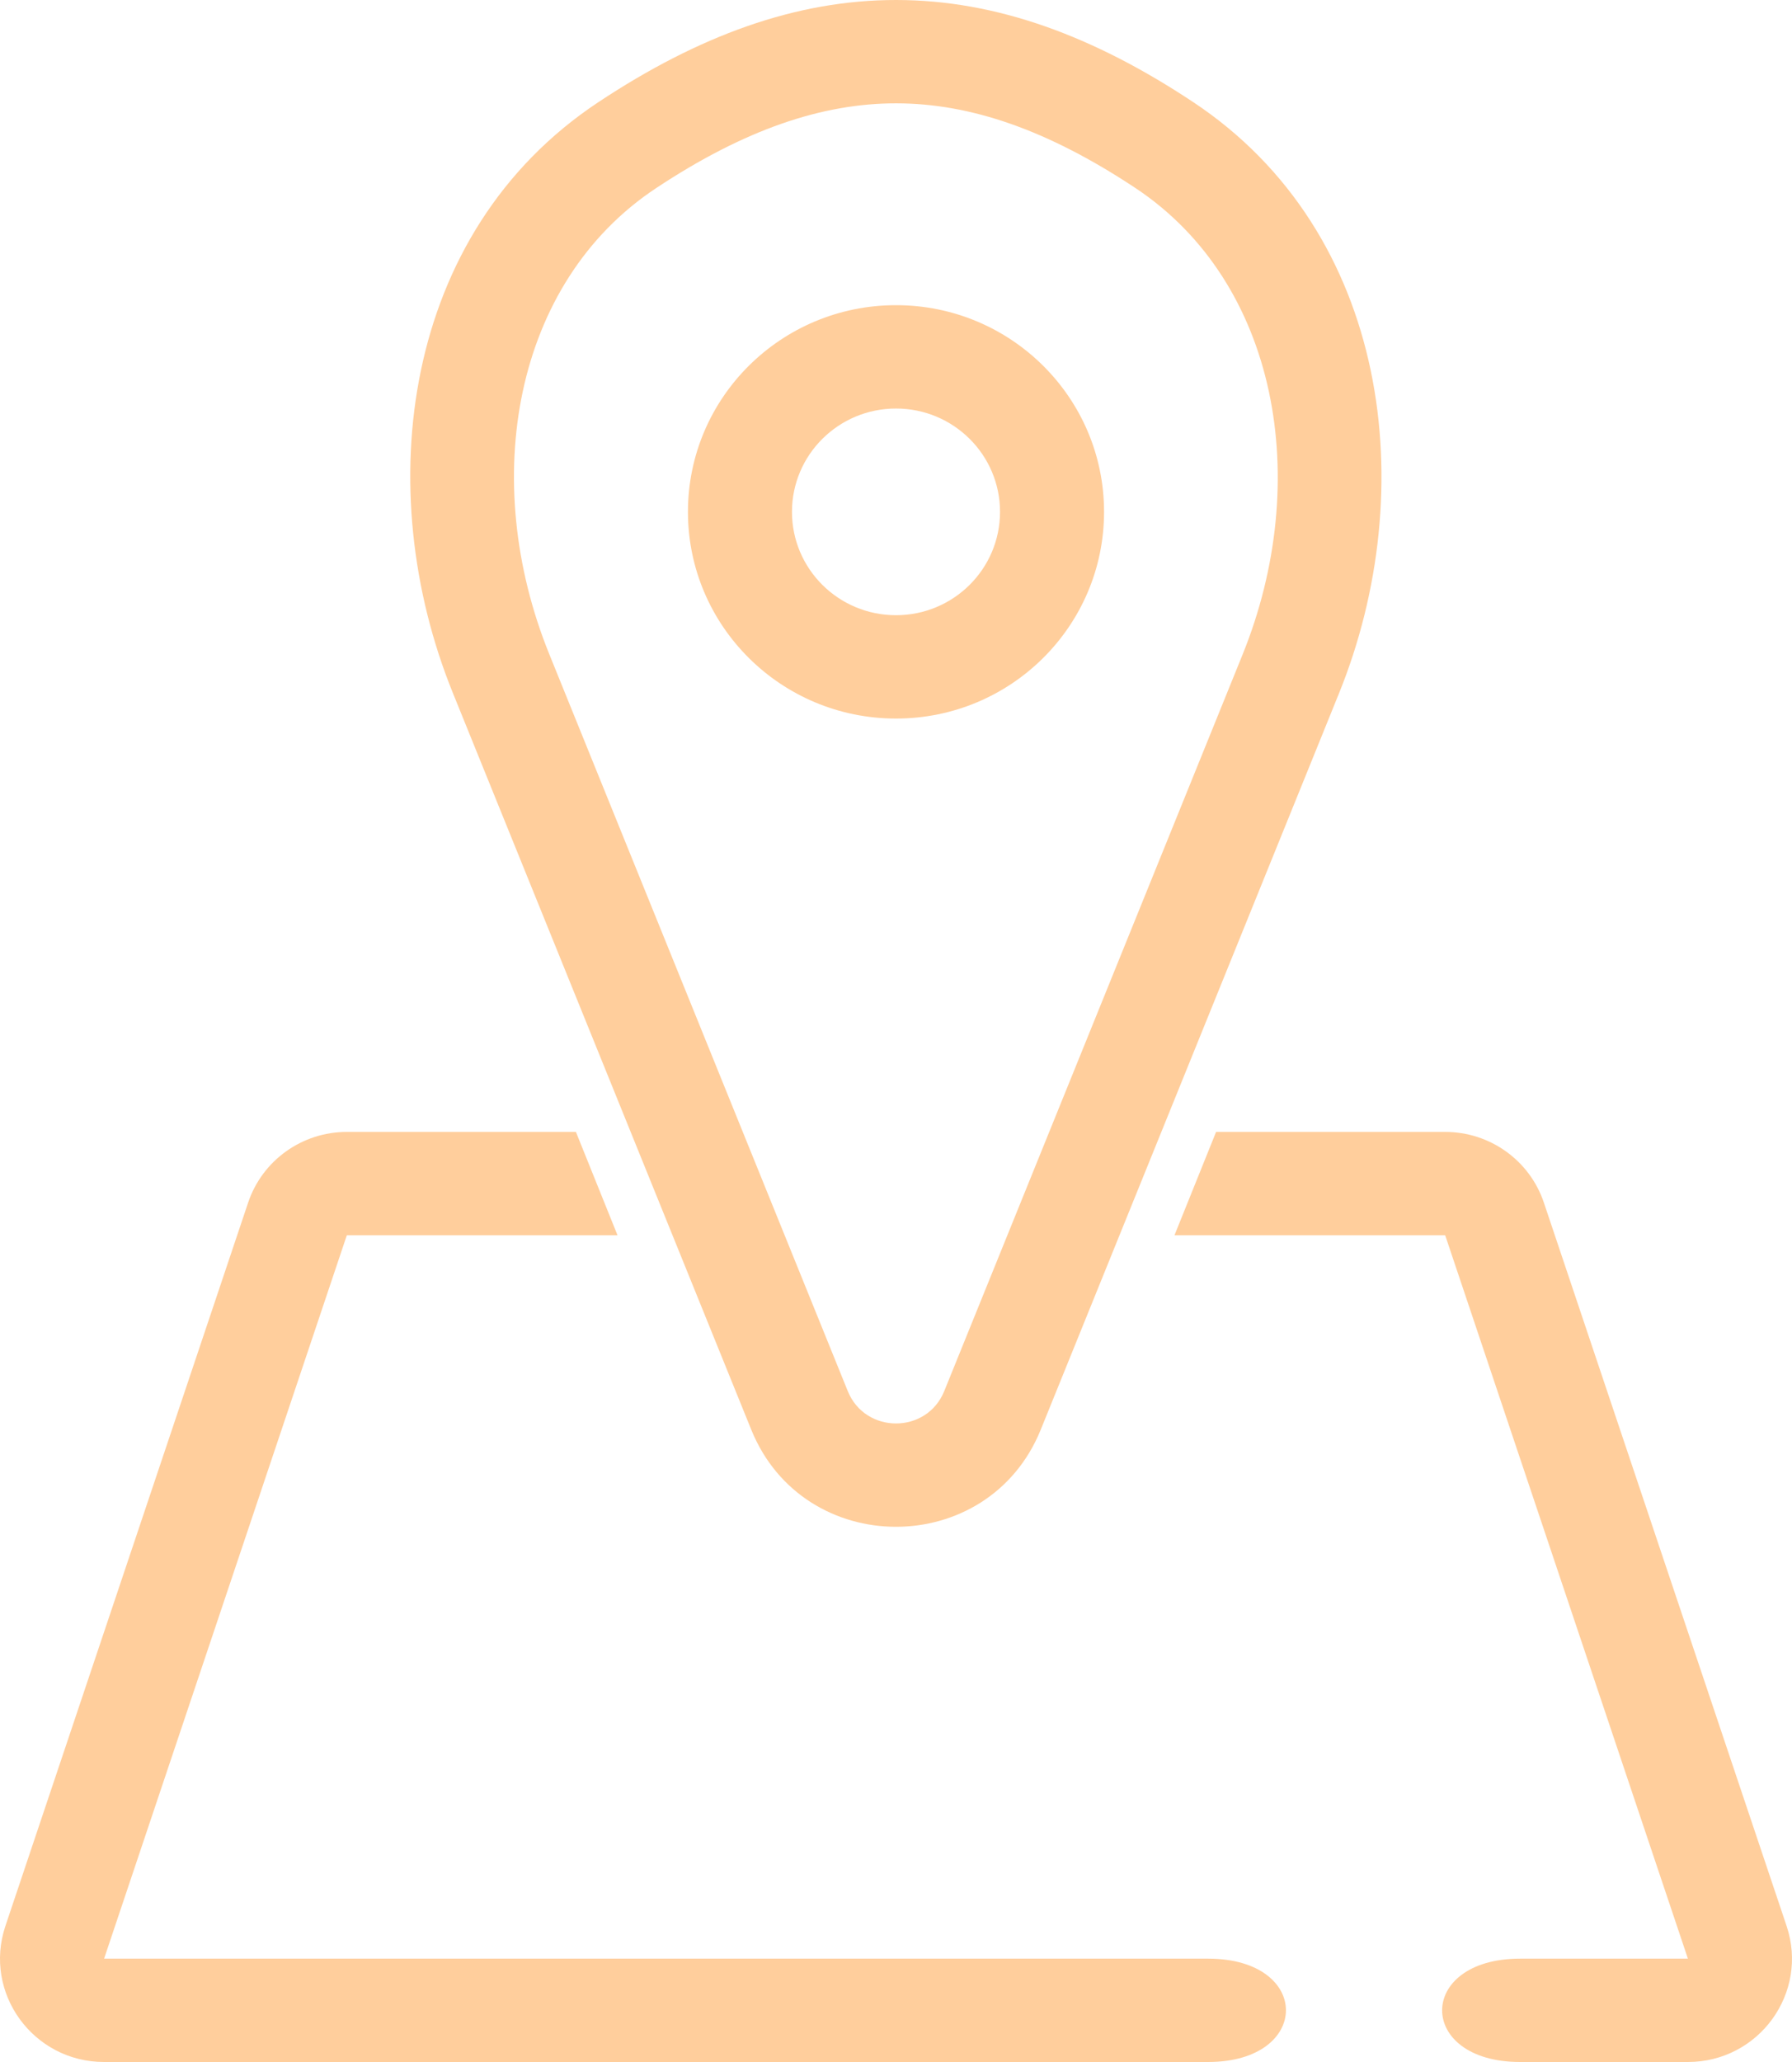
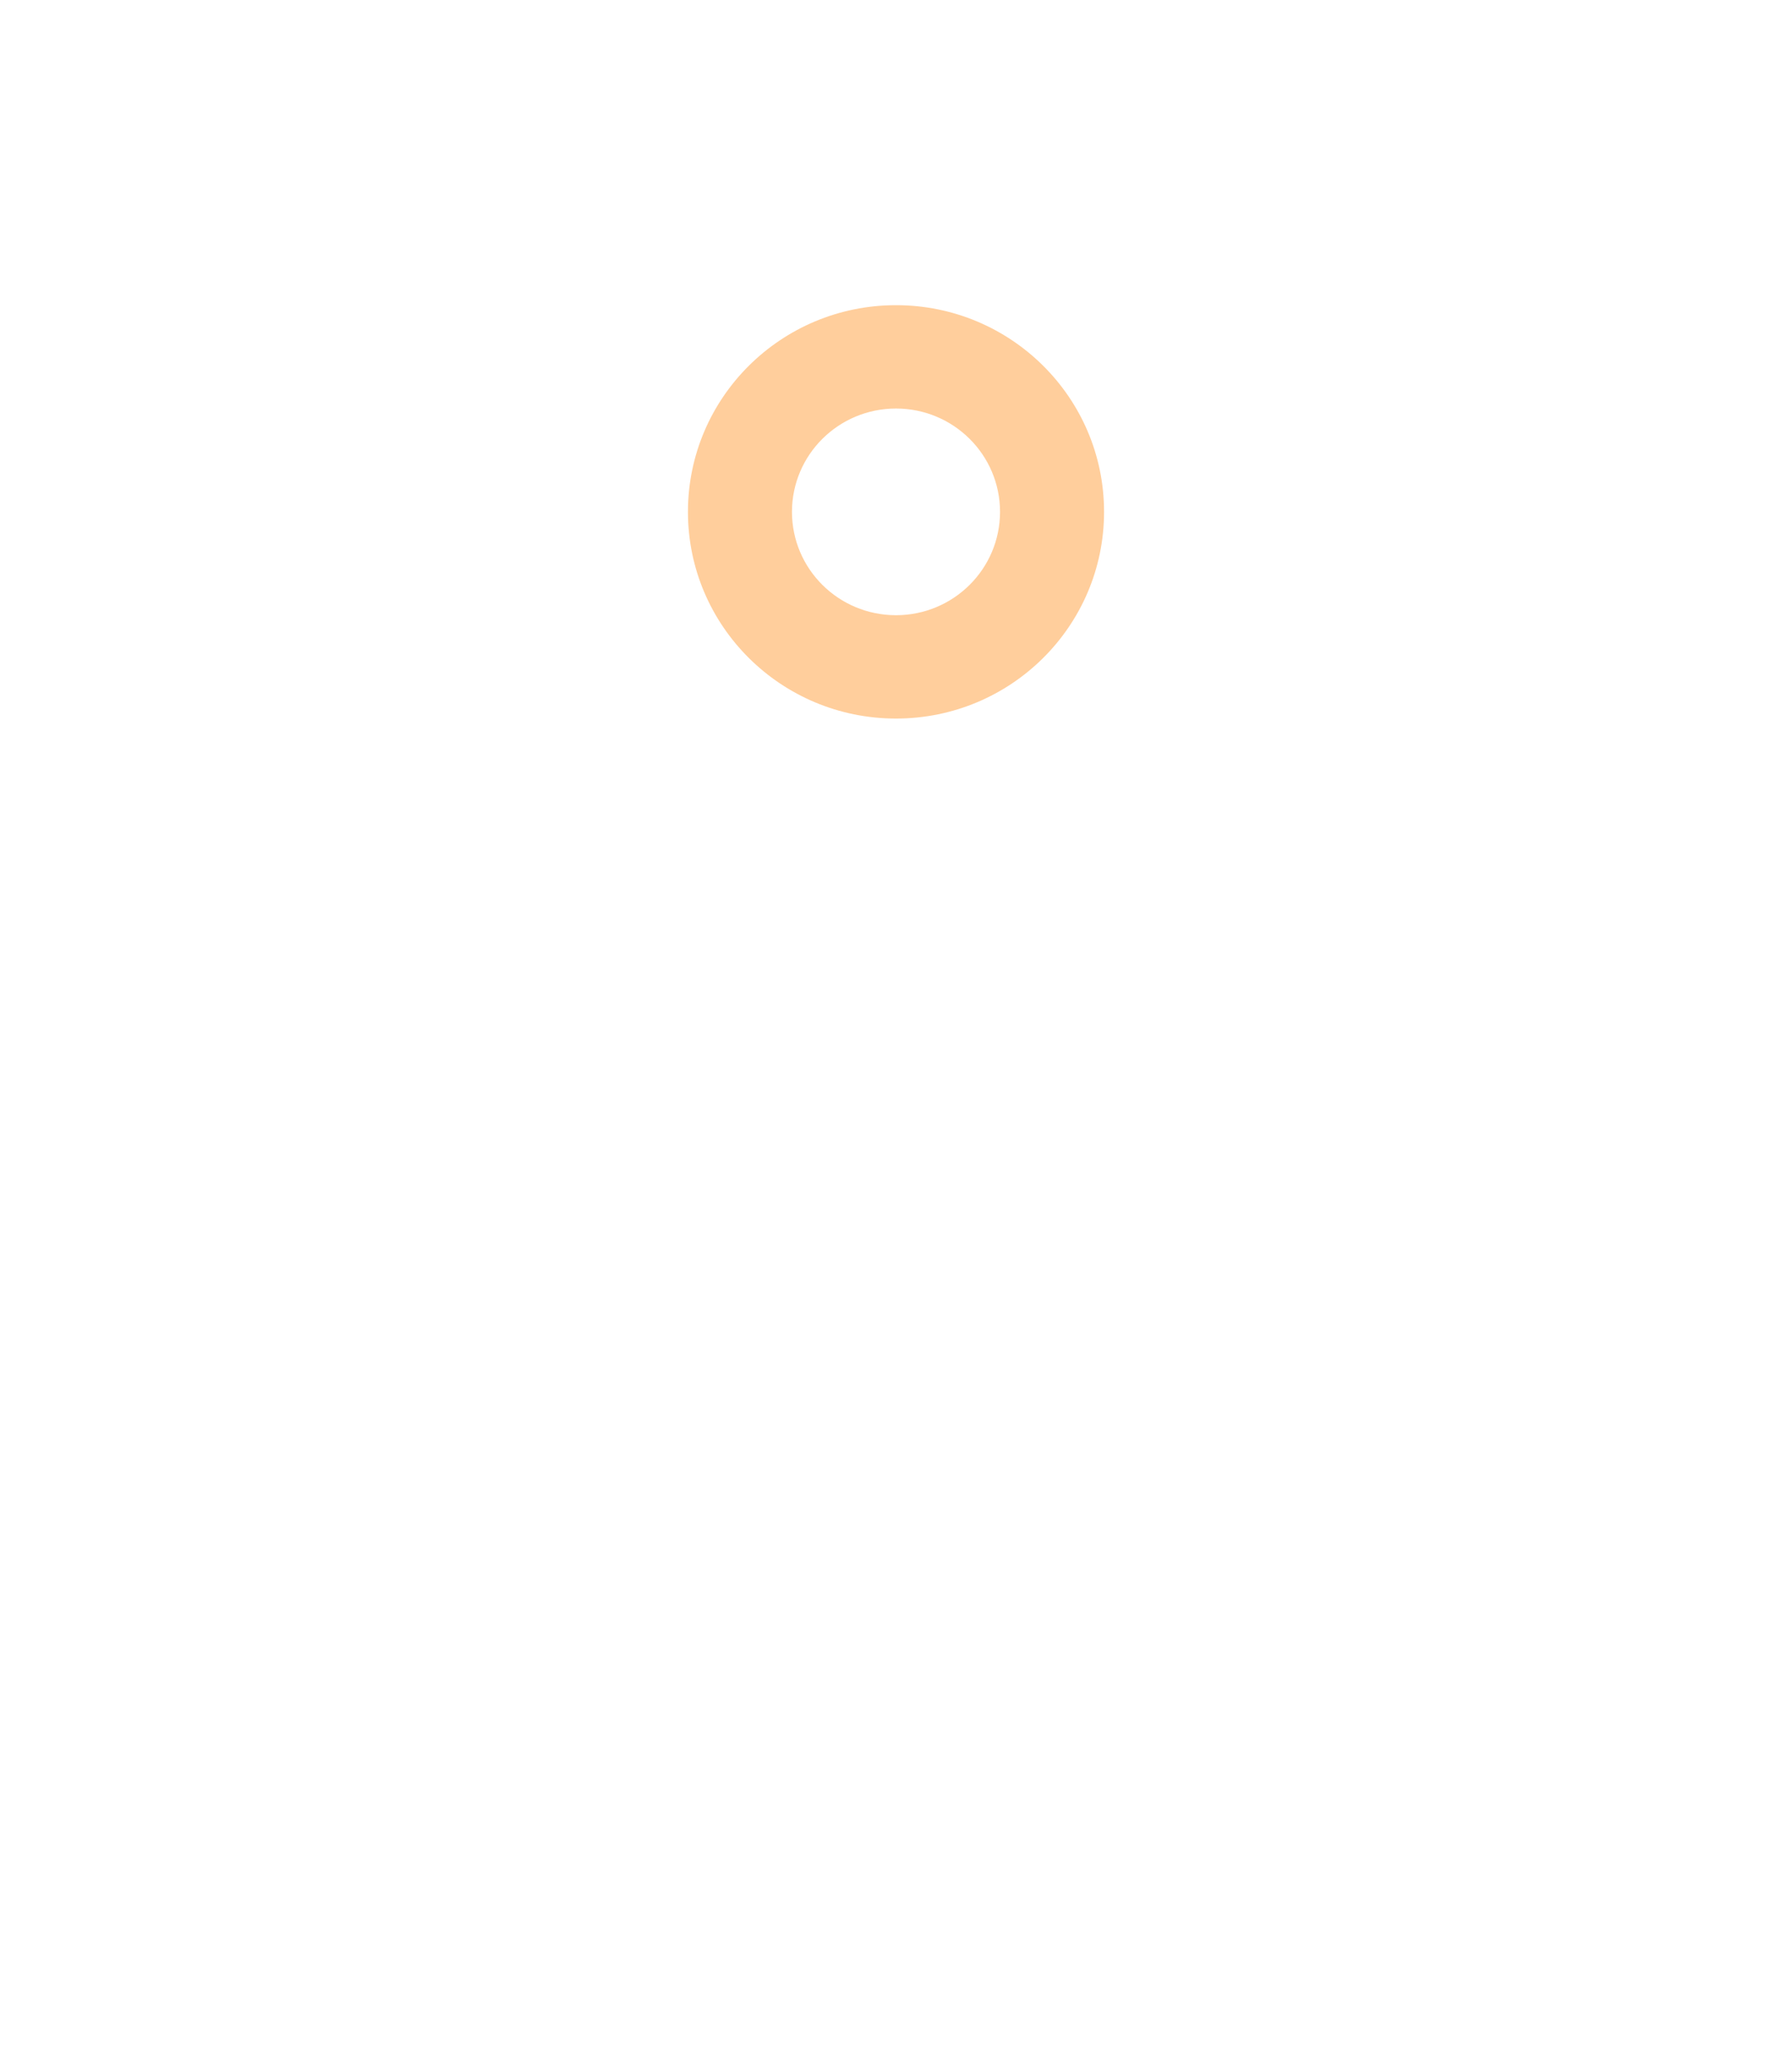
<svg xmlns="http://www.w3.org/2000/svg" width="100" height="115" viewBox="0 0 100 115" fill="none">
-   <path fill-rule="evenodd" clip-rule="evenodd" d="M32.138 63.128H19.354C16.856 63.128 14.637 64.716 13.847 67.07L0.302 107.414C-0.951 111.146 1.847 115 5.809 115H67.415C73.194 114.999 73.219 109.244 67.426 109.236H5.809L19.354 68.892H34.46L32.138 63.128ZM94.191 115H84.829C79.029 115 79.025 109.245 84.817 109.236H94.191L80.646 68.892H65.54L67.862 63.128H80.646C83.144 63.128 85.363 64.716 86.153 67.07L99.698 107.414C100.95 111.146 98.153 115 94.191 115Z" fill="#FFCE9C" />
-   <path fill-rule="evenodd" clip-rule="evenodd" d="M50.018 5.763C45.89 5.759 41.563 7.213 36.61 10.494C28.65 15.767 26.725 26.796 30.647 36.472L47.308 77.582C48.284 79.99 51.717 79.99 52.693 77.582L69.338 36.512C73.266 26.818 71.328 15.759 63.345 10.476C58.447 7.234 54.147 5.768 50.018 5.763ZM50.025 1.72519e-05C55.633 0.007 61.04 2.023 66.565 5.681C77.566 12.961 79.311 27.344 74.723 38.664L58.078 79.733C55.151 86.957 44.85 86.957 41.922 79.733L25.262 38.624C20.683 27.327 22.408 12.973 33.389 5.699C38.977 1.997 44.416 -0.007 50.025 1.72519e-05Z" fill="#FFCE9C" />
  <path fill-rule="evenodd" clip-rule="evenodd" d="M50 34.311C53.206 34.311 55.805 31.731 55.805 28.547C55.805 25.364 53.206 22.784 50 22.784C46.794 22.784 44.195 25.364 44.195 28.547C44.195 31.731 46.794 34.311 50 34.311ZM50 40.075C56.412 40.075 61.61 34.914 61.61 28.547C61.61 22.181 56.412 17.02 50 17.02C43.588 17.02 38.39 22.181 38.39 28.547C38.39 34.914 43.588 40.075 50 40.075Z" fill="#FFCE9C" />
</svg>